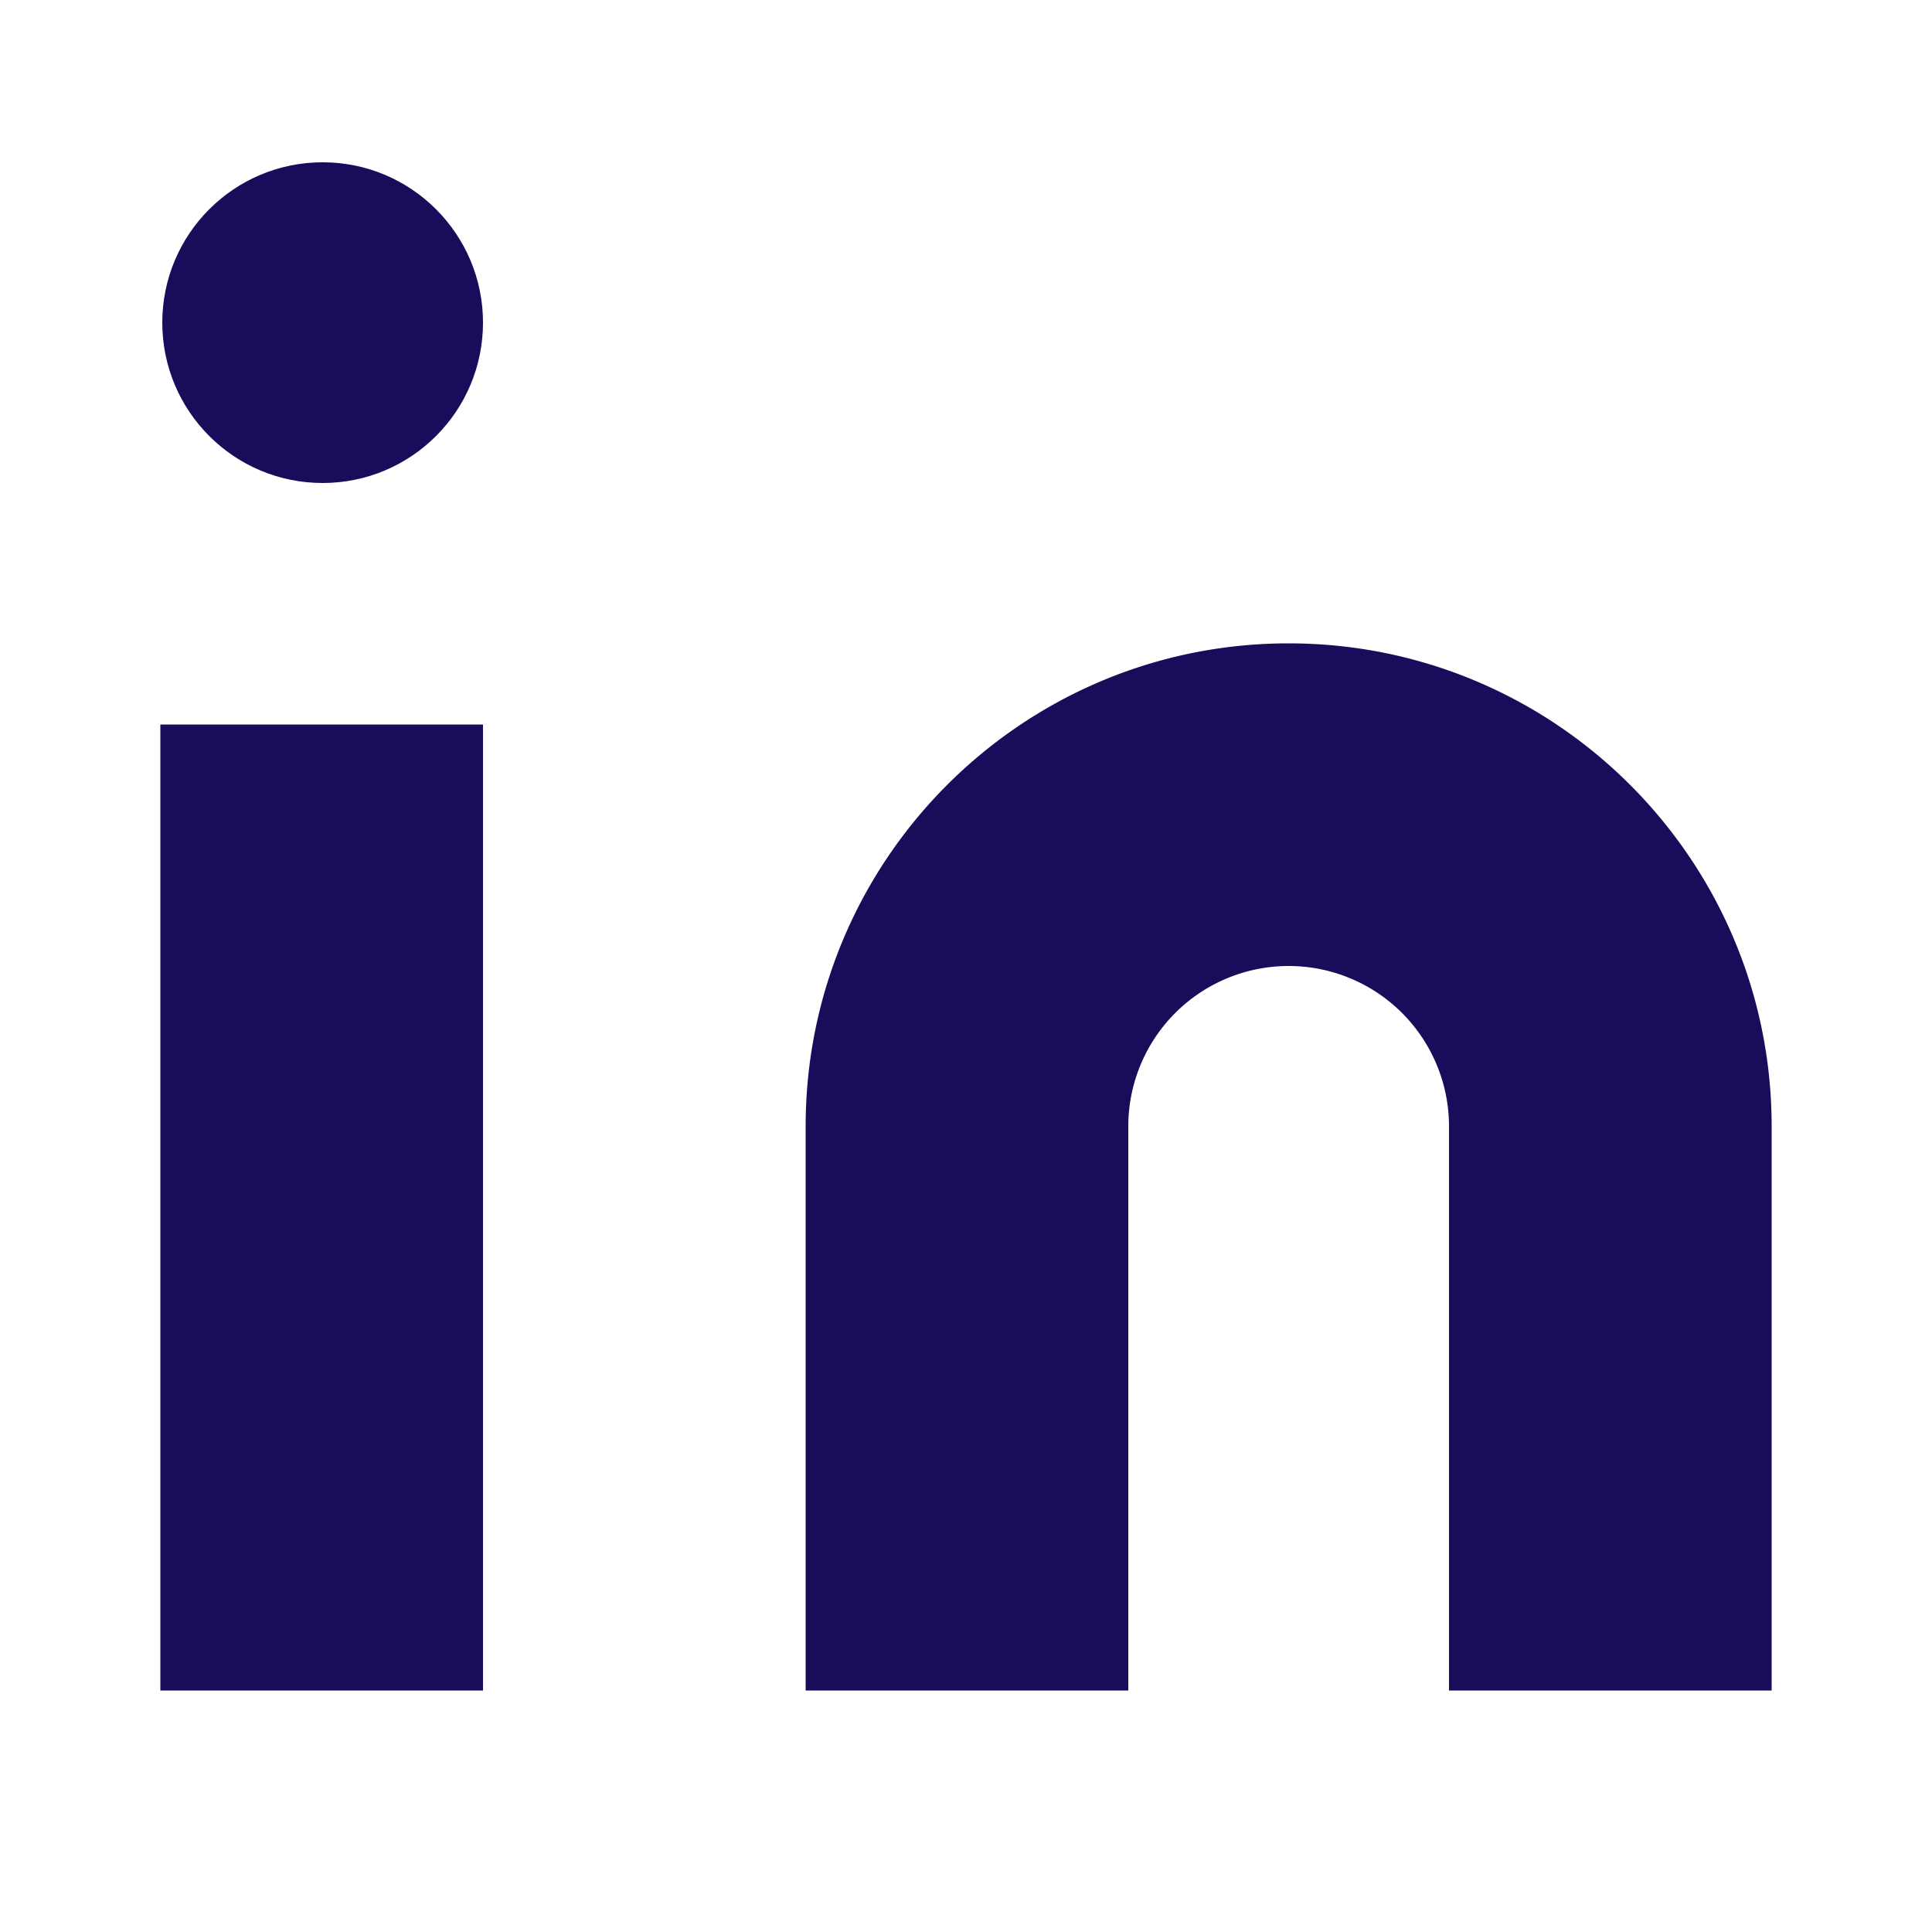
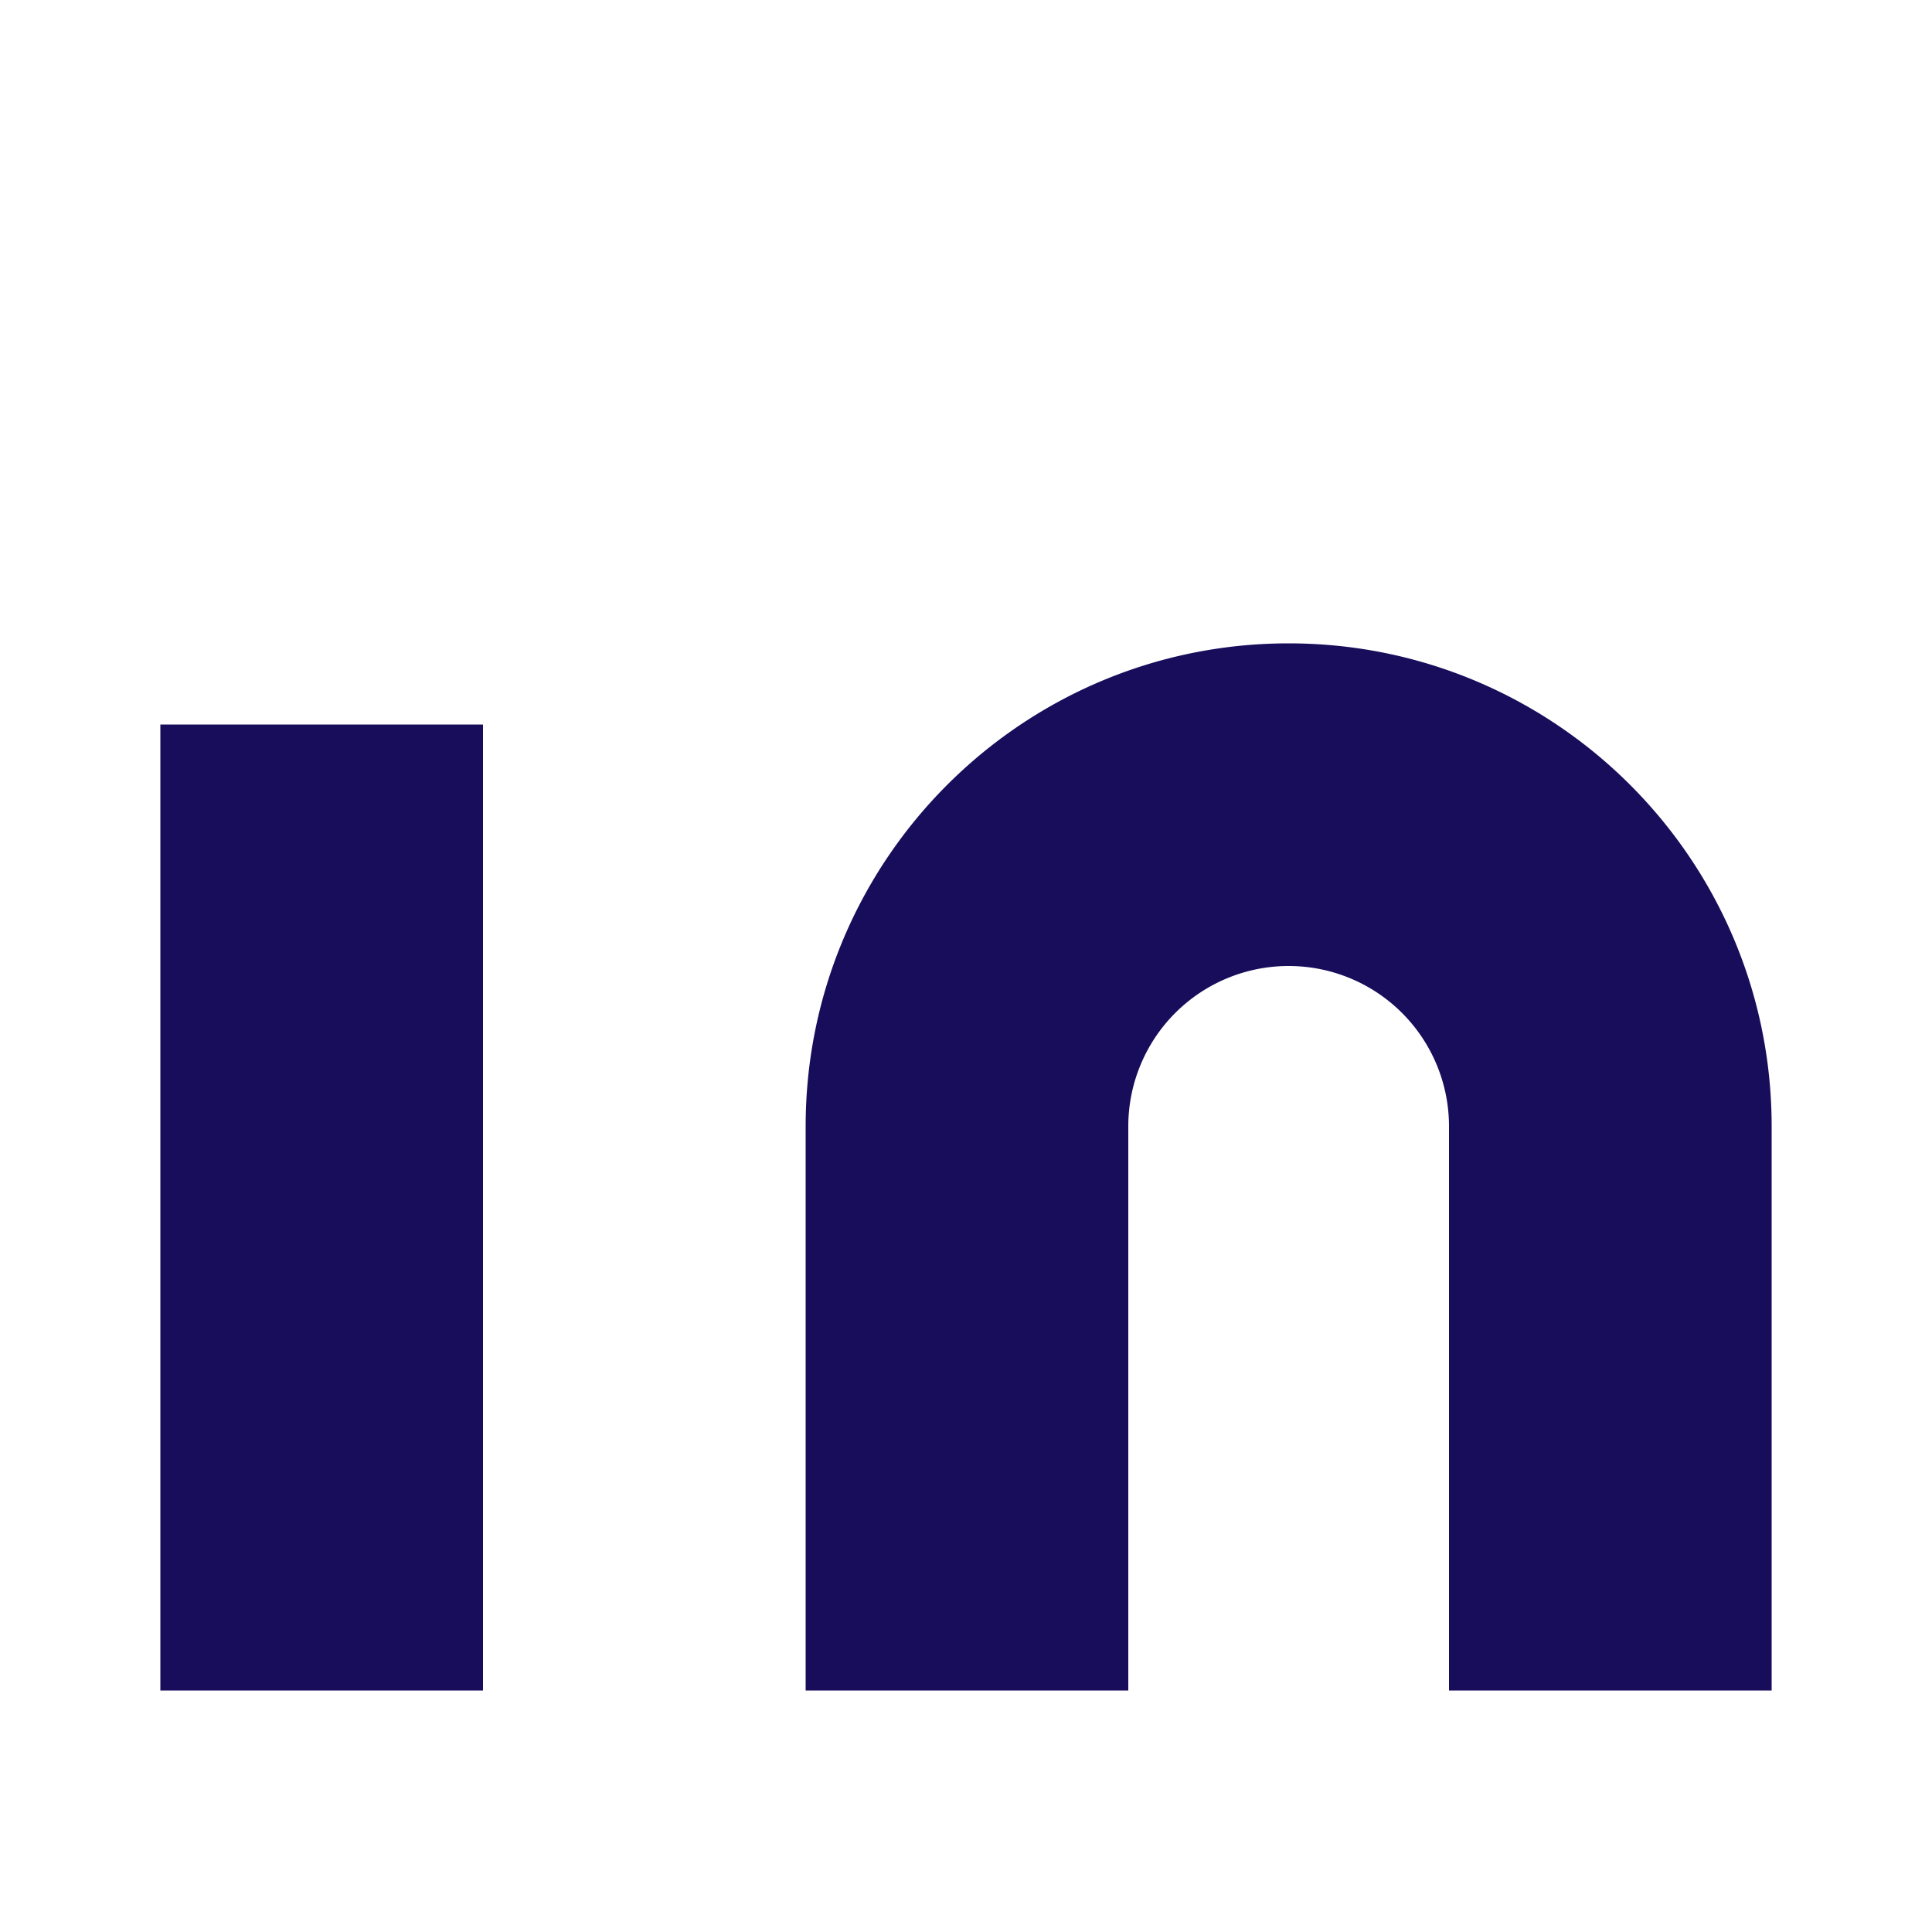
<svg xmlns="http://www.w3.org/2000/svg" width="100" height="100" fill="#180d5b">
  <path d="M66.7 33.3c13.8 0 25 11.2 25 25v29.2H75V58.3a8.3 8.3 0 1 0-16.6 0v29.2H41.7V58.3c0-13.8 11.2-25 25-25zM8.3 37.5H25v50H8.3z" />
-   <circle cx="16.7" cy="16.7" r="8.3" />
</svg>